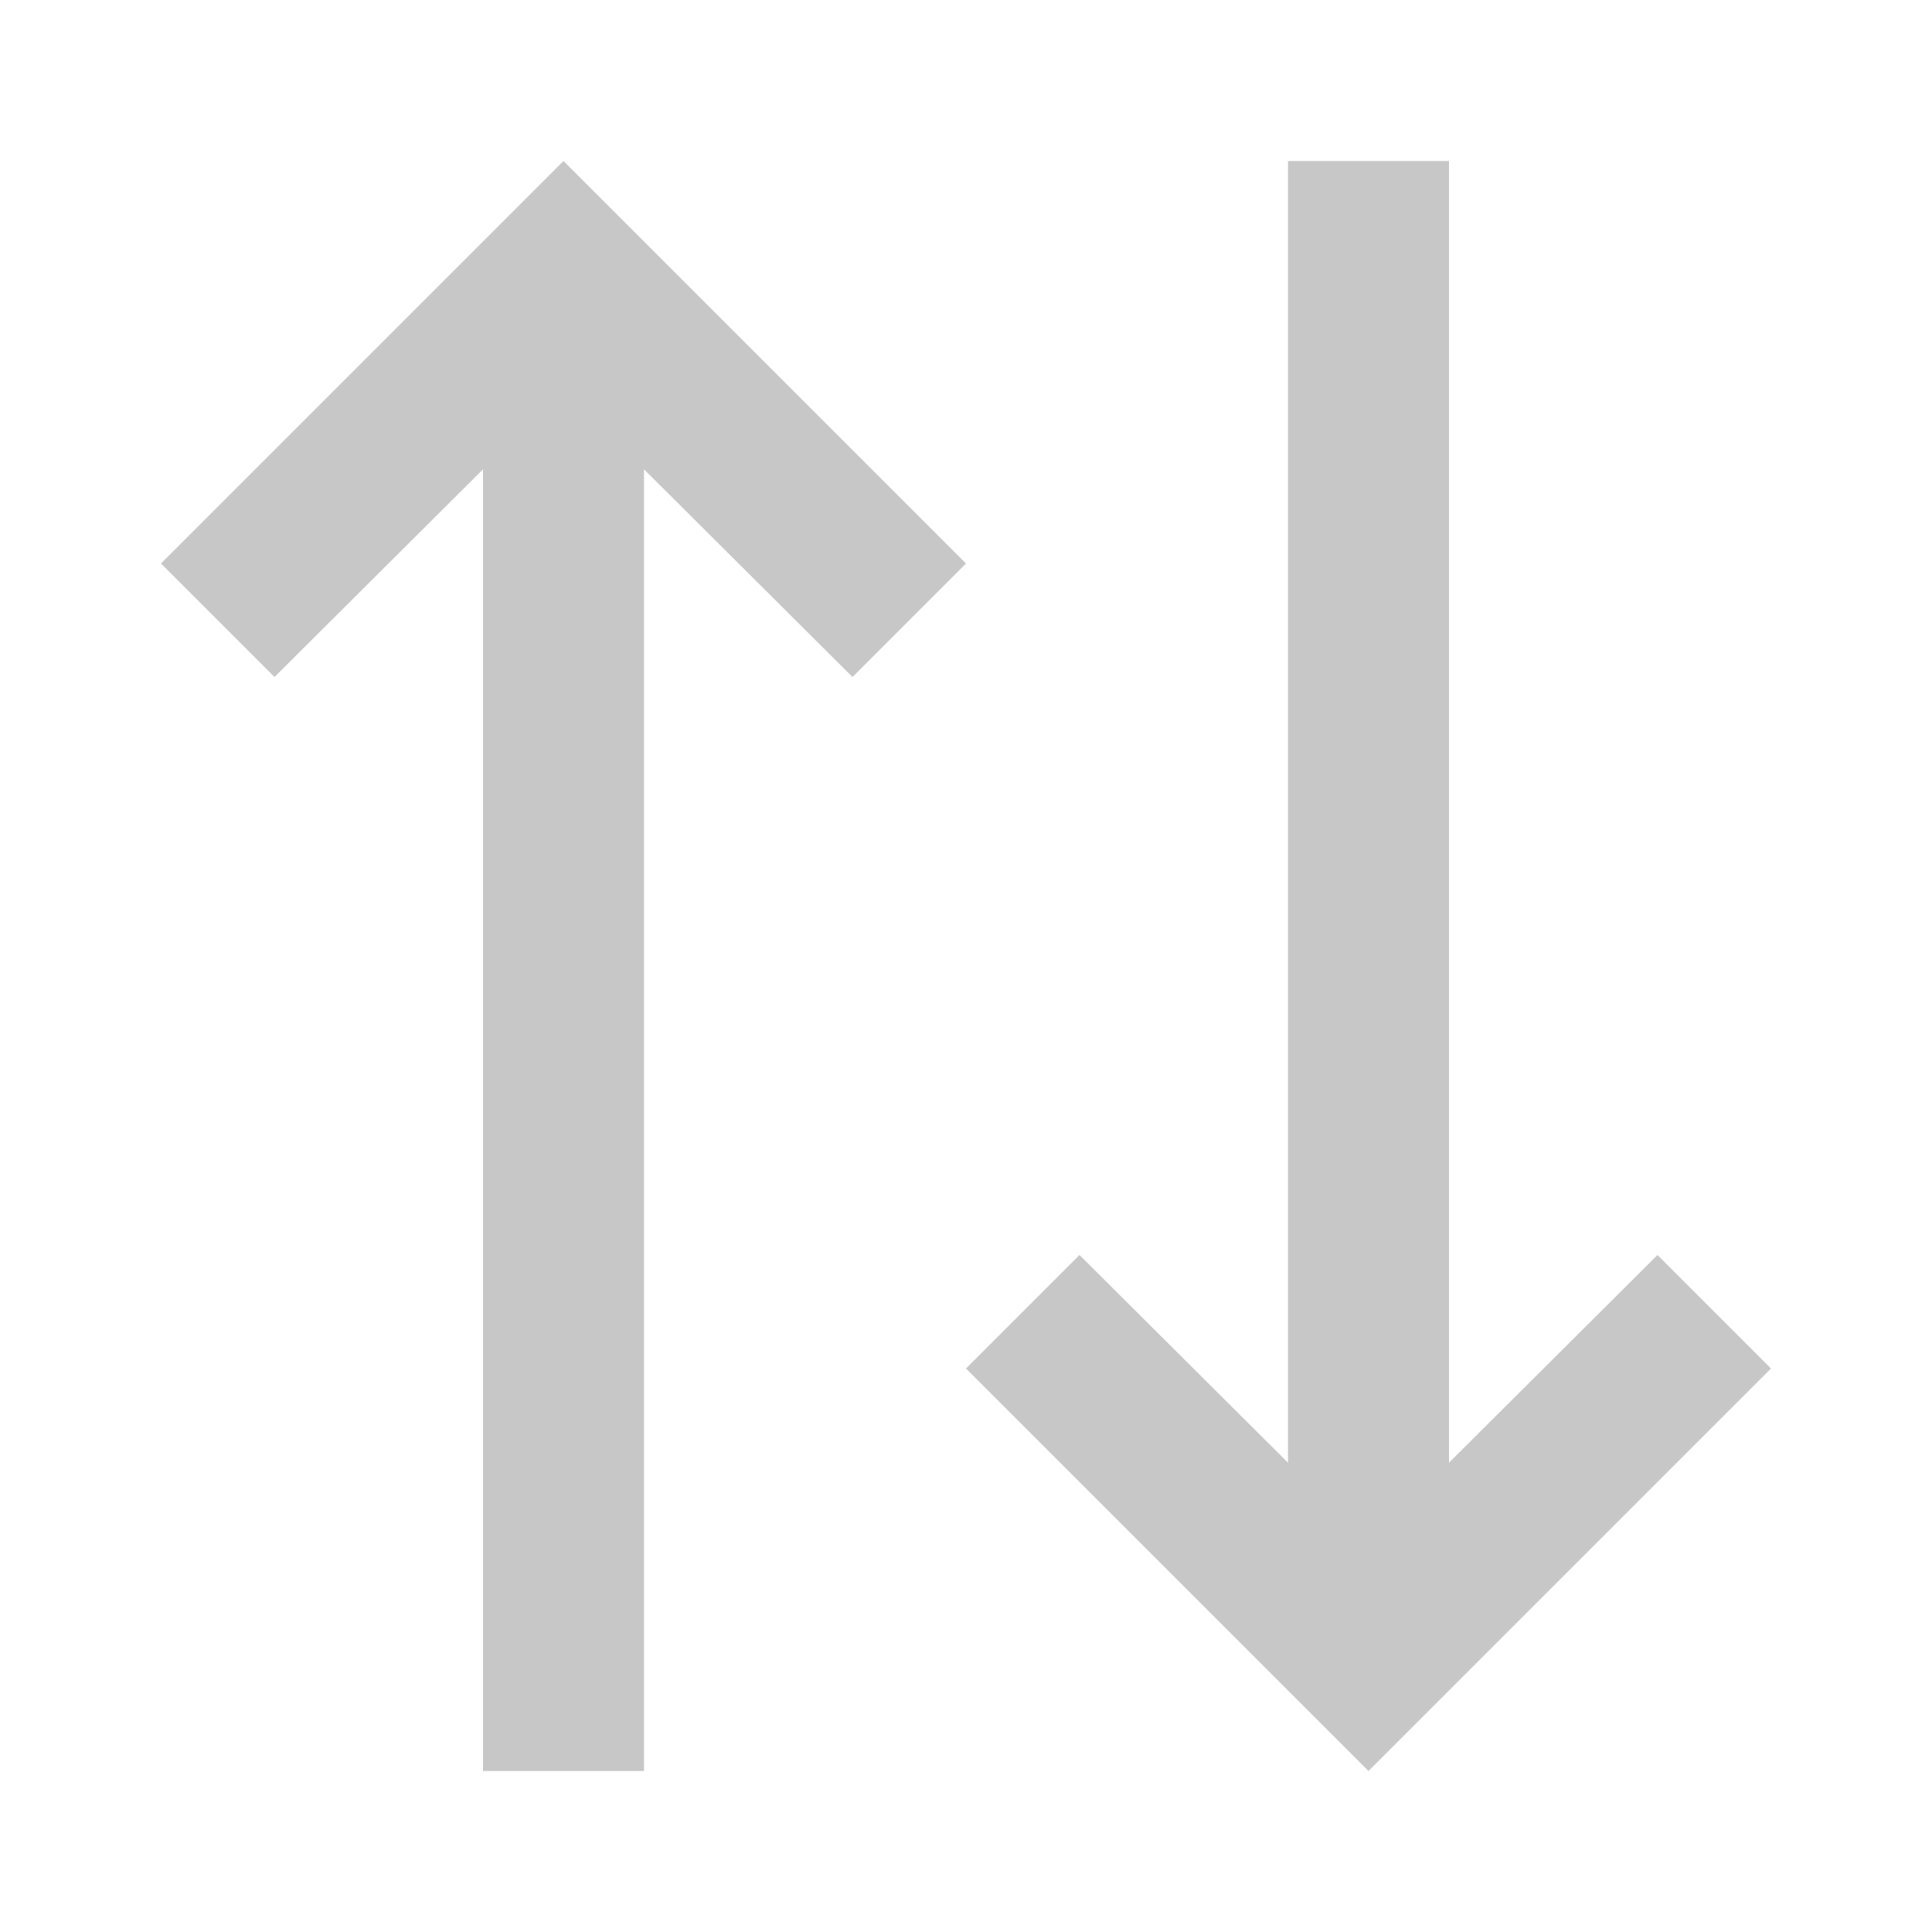
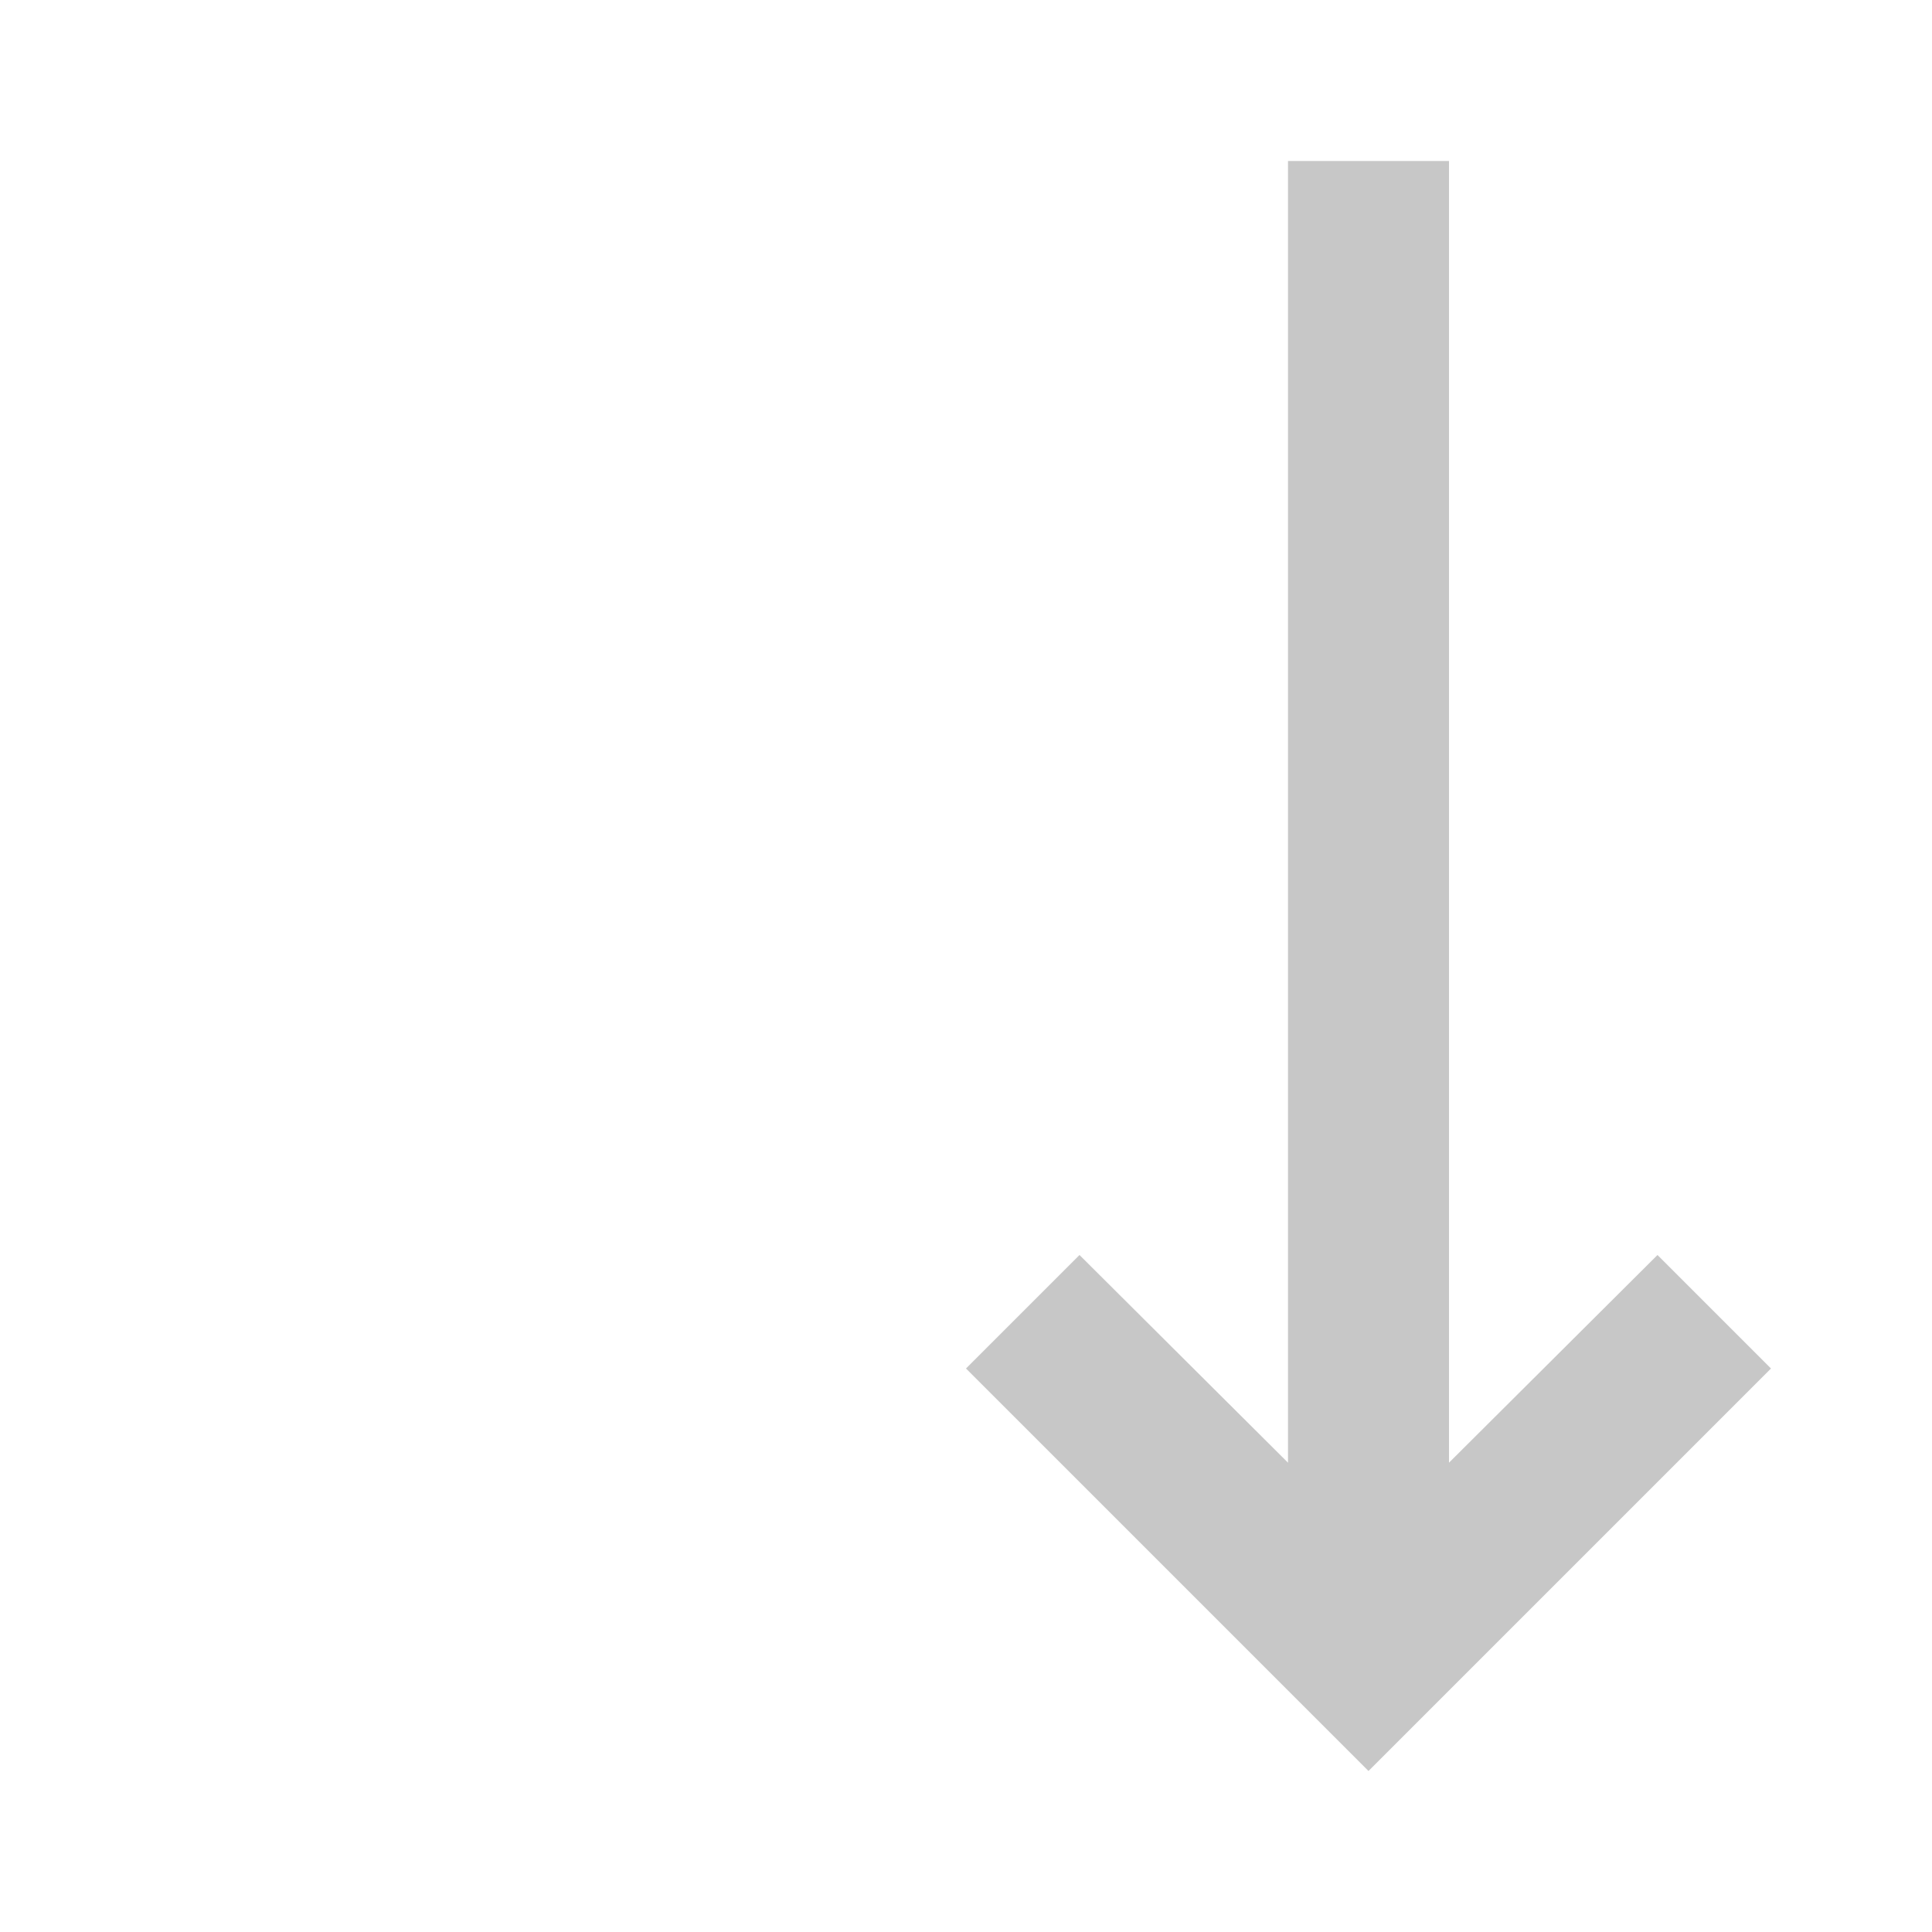
<svg xmlns="http://www.w3.org/2000/svg" width="24" height="24" viewBox="0 0 24 24" fill="none">
  <g id="arrow-switcher-vertical">
    <path id="coolicon" d="M16 18.17L13.41 15.59L12 17L17 22L22 17L20.59 15.59L18 18.17L18 2L16 2L16 18.17Z" fill="#C7C7C7" />
-     <path id="coolicon_2" d="M8 5.83L10.59 8.41L12 7L7 2L2 7L3.41 8.41L6 5.83L6 22L8 22L8 5.83Z" fill="#C7C7C7" />
  </g>
</svg>